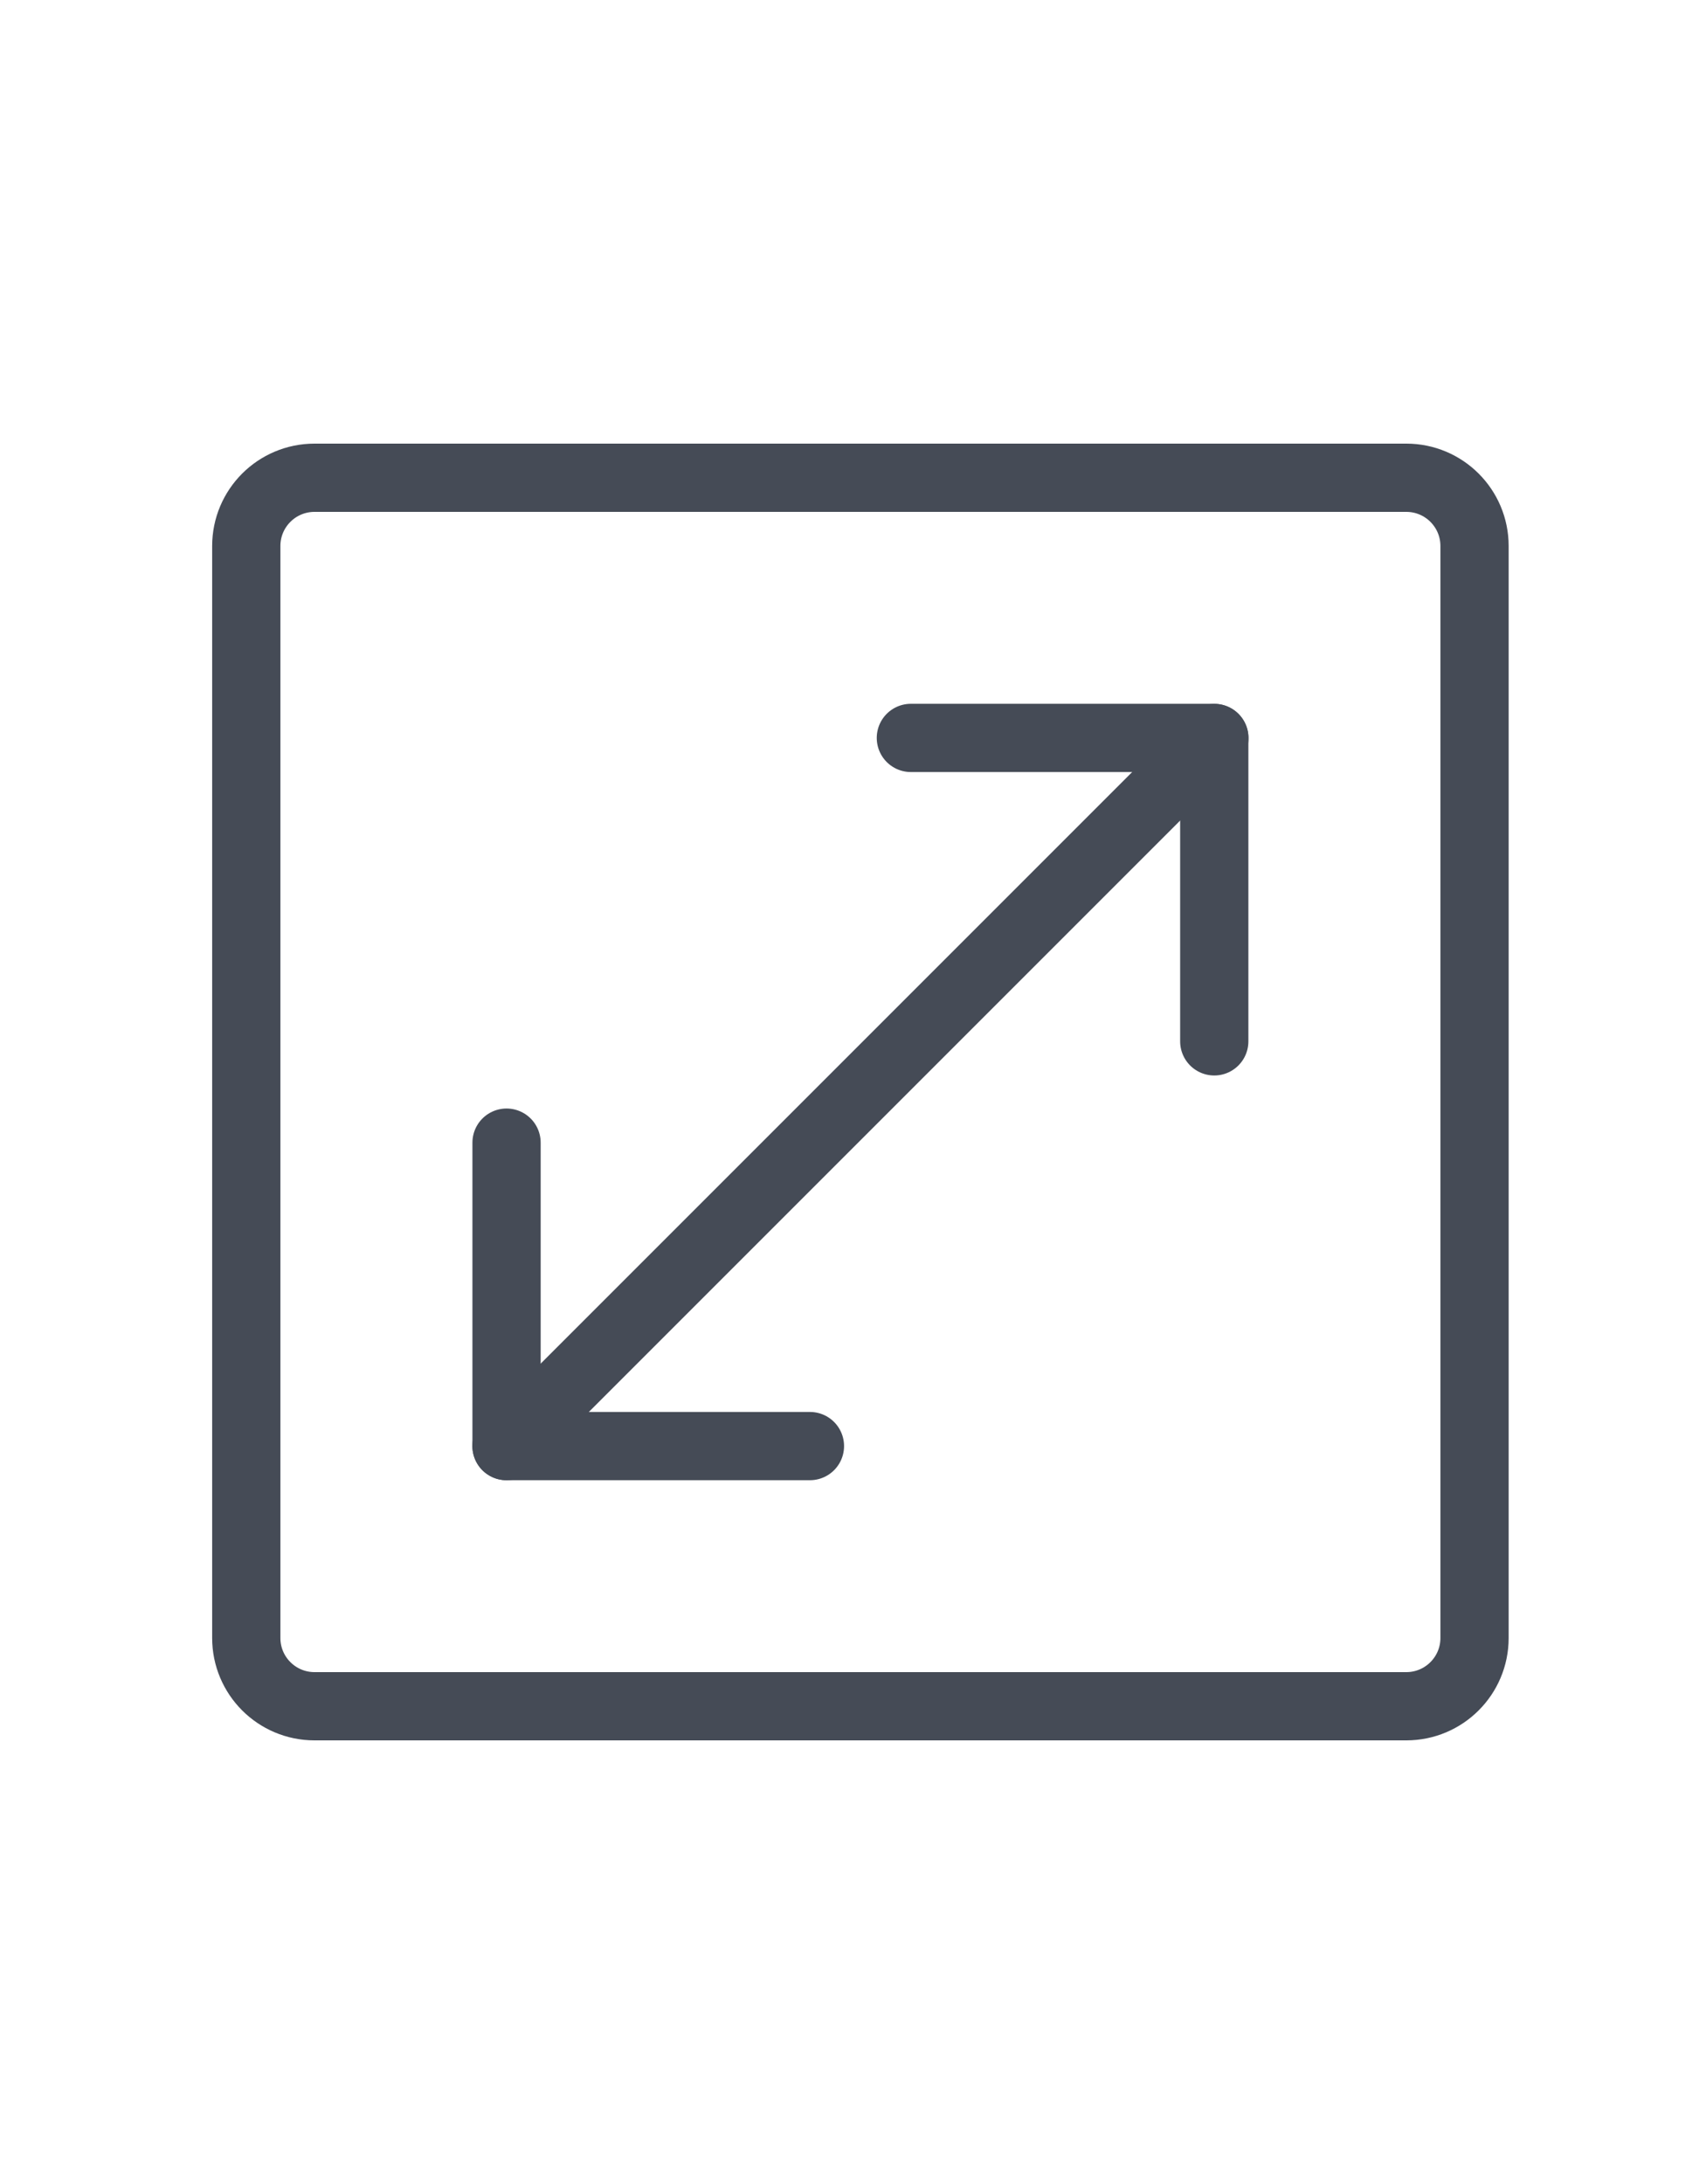
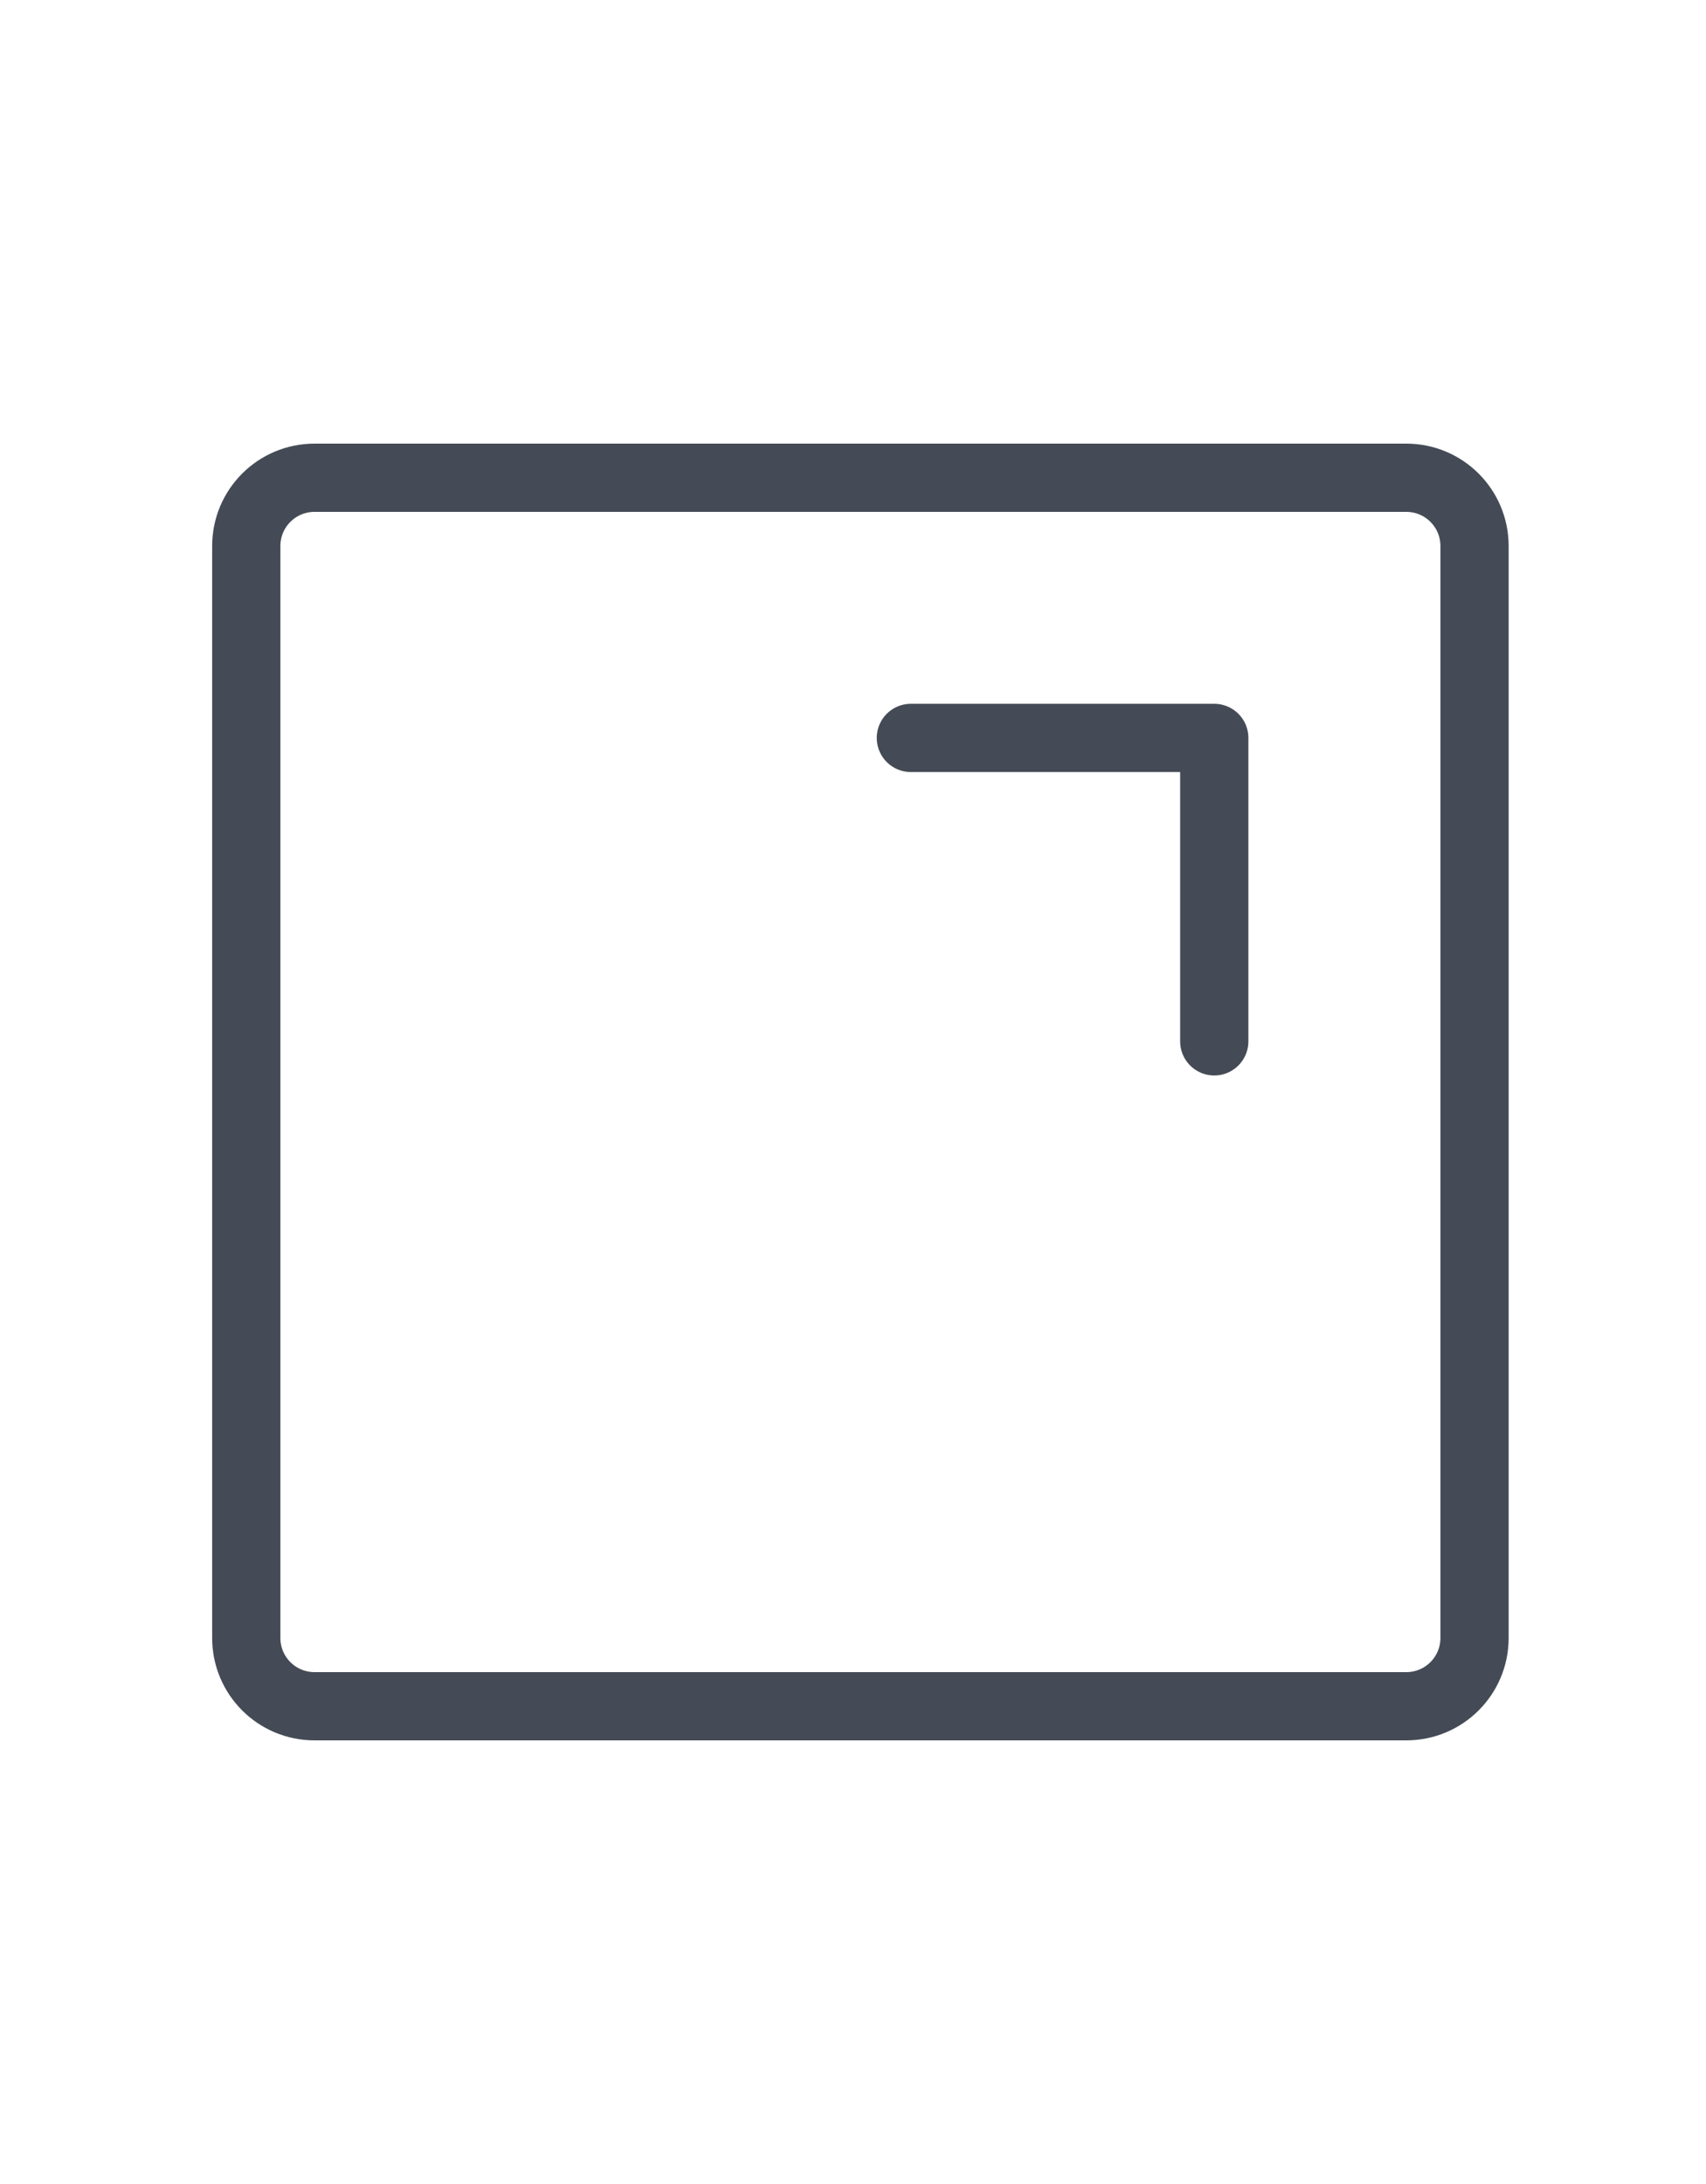
<svg xmlns="http://www.w3.org/2000/svg" width="25" height="32" viewBox="0 0 25 32" fill="none">
  <path d="M4.609 7H20.608C21.161 7 21.608 7.448 21.608 8V24C21.608 24.552 21.161 25 20.608 25H4.609C4.056 25 3.609 24.552 3.609 24V8C3.609 7.448 4.056 7 4.609 7Z" stroke="#454B56" stroke-linecap="round" stroke-linejoin="round" />
-   <path d="M7.423 16.742L7.423 21.188L11.869 21.188" stroke="#454B56" stroke-linecap="round" stroke-linejoin="round" />
  <path d="M17.794 15.258L17.794 10.812L13.348 10.812" stroke="#454B56" stroke-linecap="round" stroke-linejoin="round" />
-   <path d="M7.422 21.188L17.796 10.814" stroke="#454B56" stroke-linecap="round" stroke-linejoin="round" />
</svg>